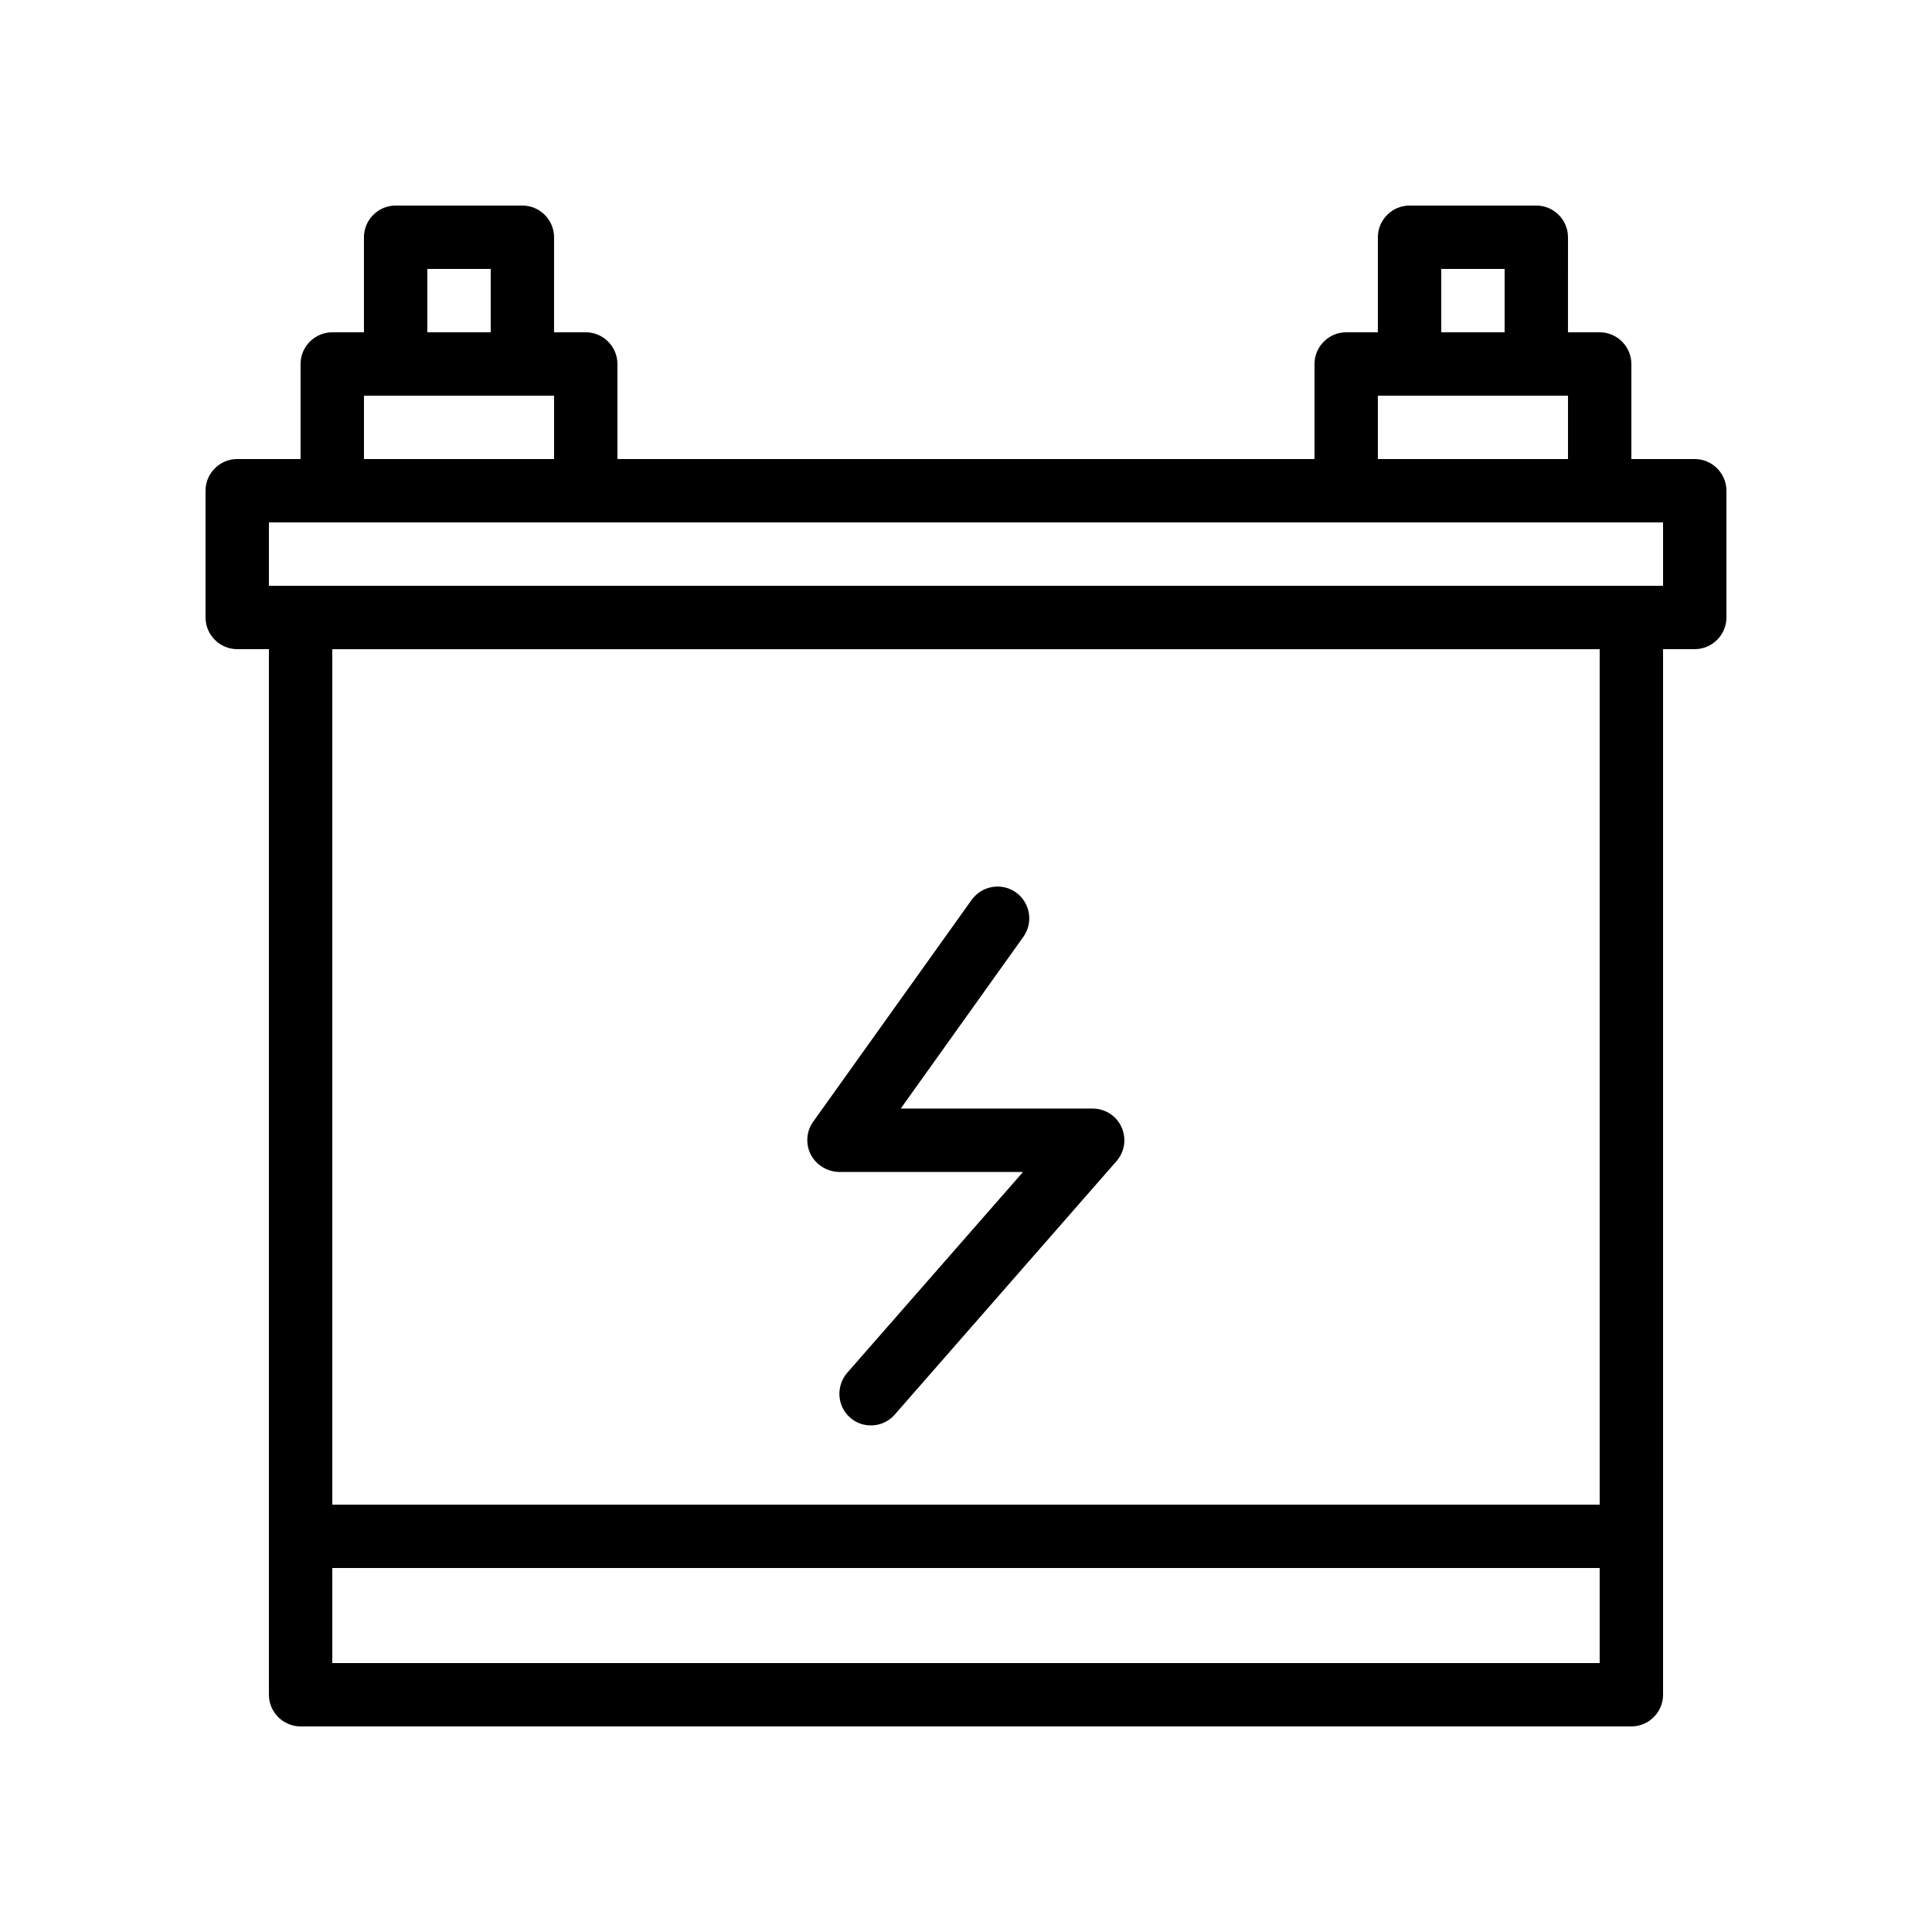
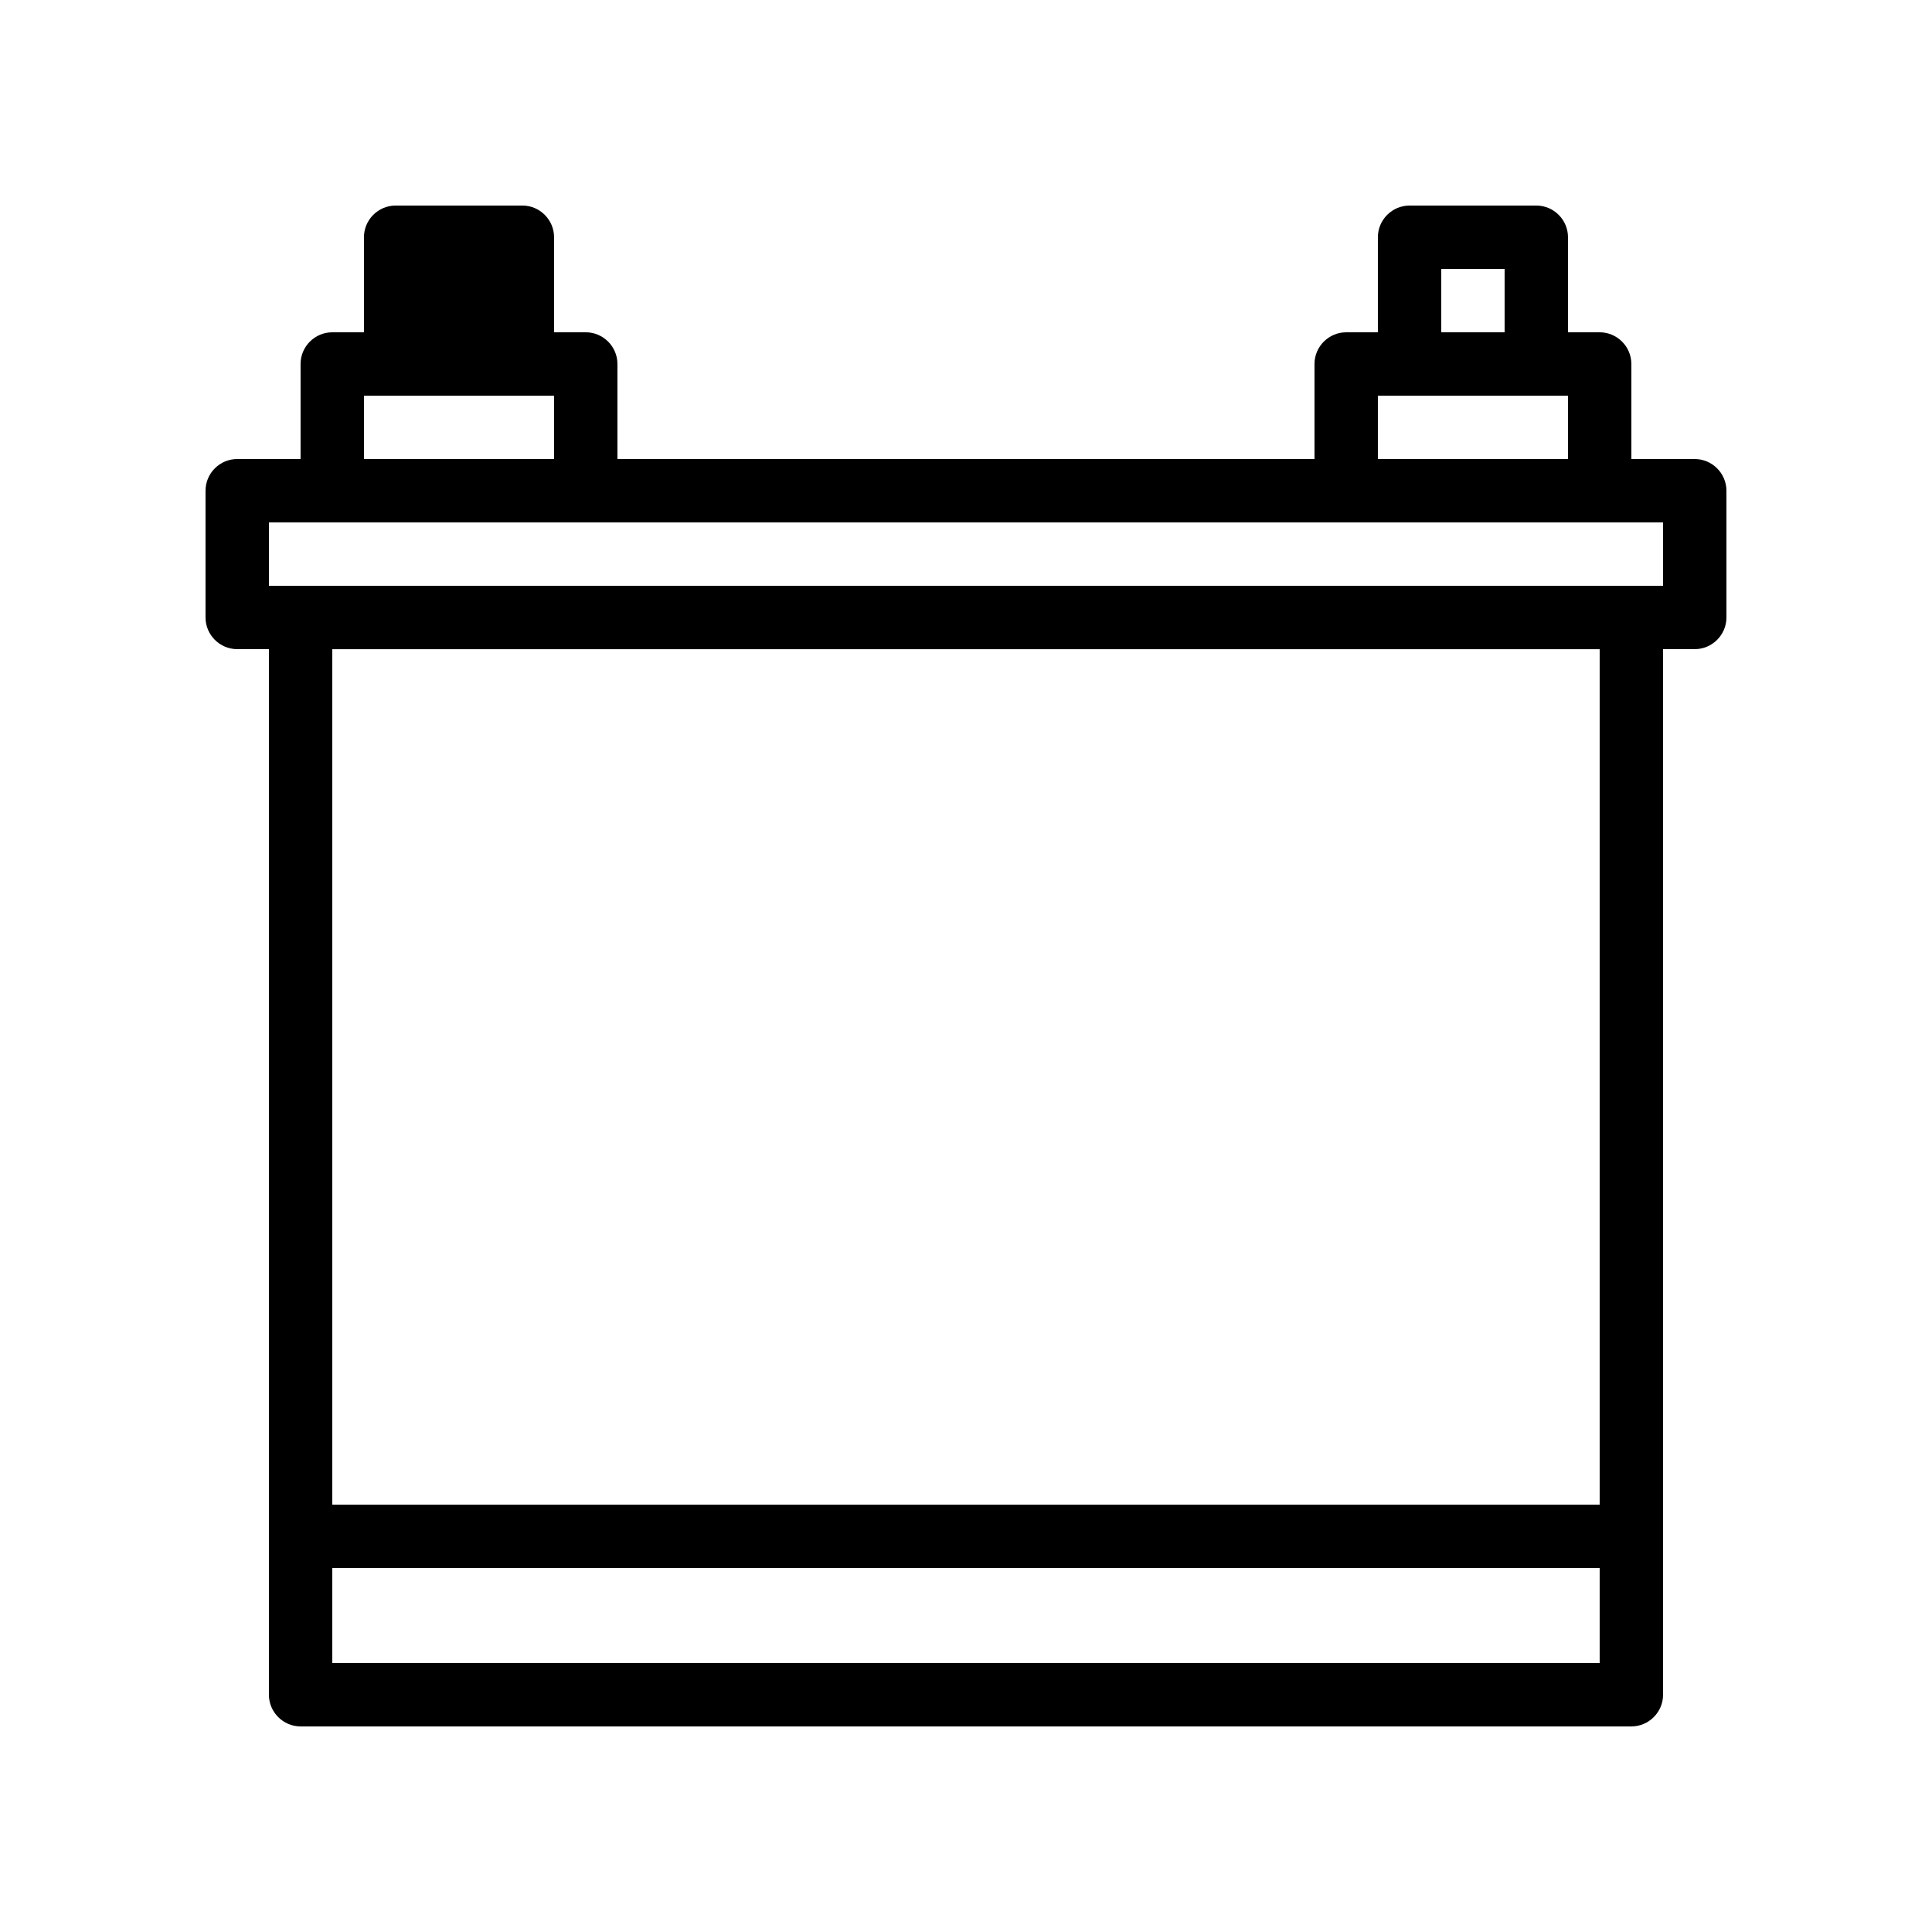
<svg xmlns="http://www.w3.org/2000/svg" fill="#000000" width="800px" height="800px" version="1.1" viewBox="144 144 512 512">
  <g>
-     <path d="m593.12 265.65h-16.793v-25.191c0-4.617-3.777-8.398-8.398-8.398h-8.398l0.004-25.188c0-4.617-3.777-8.398-8.398-8.398h-33.586c-4.617 0-8.398 3.777-8.398 8.398v25.191h-8.398c-4.617 0-8.398 3.777-8.398 8.398v25.191l-184.73-0.004v-25.191c0-4.617-3.777-8.398-8.398-8.398h-8.398l0.004-25.188c0-4.617-3.777-8.398-8.398-8.398h-33.586c-4.617 0-8.398 3.777-8.398 8.398v25.191h-8.398c-4.617 0-8.398 3.777-8.398 8.398v25.191l-16.789-0.004c-4.617 0-8.398 3.777-8.398 8.398v33.586c0 4.617 3.777 8.398 8.398 8.398h8.398v277.09c0 4.617 3.777 8.398 8.398 8.398h352.67c4.617 0 8.398-3.777 8.398-8.398l-0.004-277.09h8.398c4.617 0 8.398-3.777 8.398-8.398v-33.586c-0.004-4.617-3.785-8.398-8.402-8.398zm-67.176-50.379h16.793v16.793h-16.793zm-16.793 33.586h50.383v16.793h-50.383zm-251.9-33.586h16.793v16.793h-16.793zm-16.797 33.586h50.383v16.793h-50.383zm-8.395 335.88v-25.191h335.87v25.191zm335.87-41.984h-335.87v-226.71h335.87zm16.797-243.51h-369.46v-16.793h369.46z" />
-     <path d="m366.41 454.58h48.703l-46.602 53.234c-3.023 3.527-2.688 8.816 0.754 11.84 1.594 1.426 3.527 2.098 5.543 2.098 2.352 0 4.703-1.008 6.297-2.856l58.777-67.176c2.184-2.519 2.688-5.961 1.344-8.984s-4.367-4.953-7.641-4.953h-50.883l32.496-45.512c2.688-3.777 1.848-8.984-1.93-11.754-3.777-2.688-8.984-1.848-11.754 1.93l-41.984 58.777c-1.848 2.519-2.098 5.961-0.672 8.734 1.422 2.773 4.445 4.621 7.551 4.621z" />
+     <path d="m593.12 265.65h-16.793v-25.191c0-4.617-3.777-8.398-8.398-8.398h-8.398l0.004-25.188c0-4.617-3.777-8.398-8.398-8.398h-33.586c-4.617 0-8.398 3.777-8.398 8.398v25.191h-8.398c-4.617 0-8.398 3.777-8.398 8.398v25.191l-184.73-0.004v-25.191c0-4.617-3.777-8.398-8.398-8.398h-8.398l0.004-25.188c0-4.617-3.777-8.398-8.398-8.398h-33.586c-4.617 0-8.398 3.777-8.398 8.398v25.191h-8.398c-4.617 0-8.398 3.777-8.398 8.398v25.191l-16.789-0.004c-4.617 0-8.398 3.777-8.398 8.398v33.586c0 4.617 3.777 8.398 8.398 8.398h8.398v277.09c0 4.617 3.777 8.398 8.398 8.398h352.67c4.617 0 8.398-3.777 8.398-8.398l-0.004-277.09h8.398c4.617 0 8.398-3.777 8.398-8.398v-33.586c-0.004-4.617-3.785-8.398-8.402-8.398zm-67.176-50.379h16.793v16.793h-16.793zm-16.793 33.586h50.383v16.793h-50.383zm-251.9-33.586h16.793h-16.793zm-16.797 33.586h50.383v16.793h-50.383zm-8.395 335.88v-25.191h335.87v25.191zm335.87-41.984h-335.87v-226.71h335.87zm16.797-243.51h-369.46v-16.793h369.46z" />
  </g>
</svg>